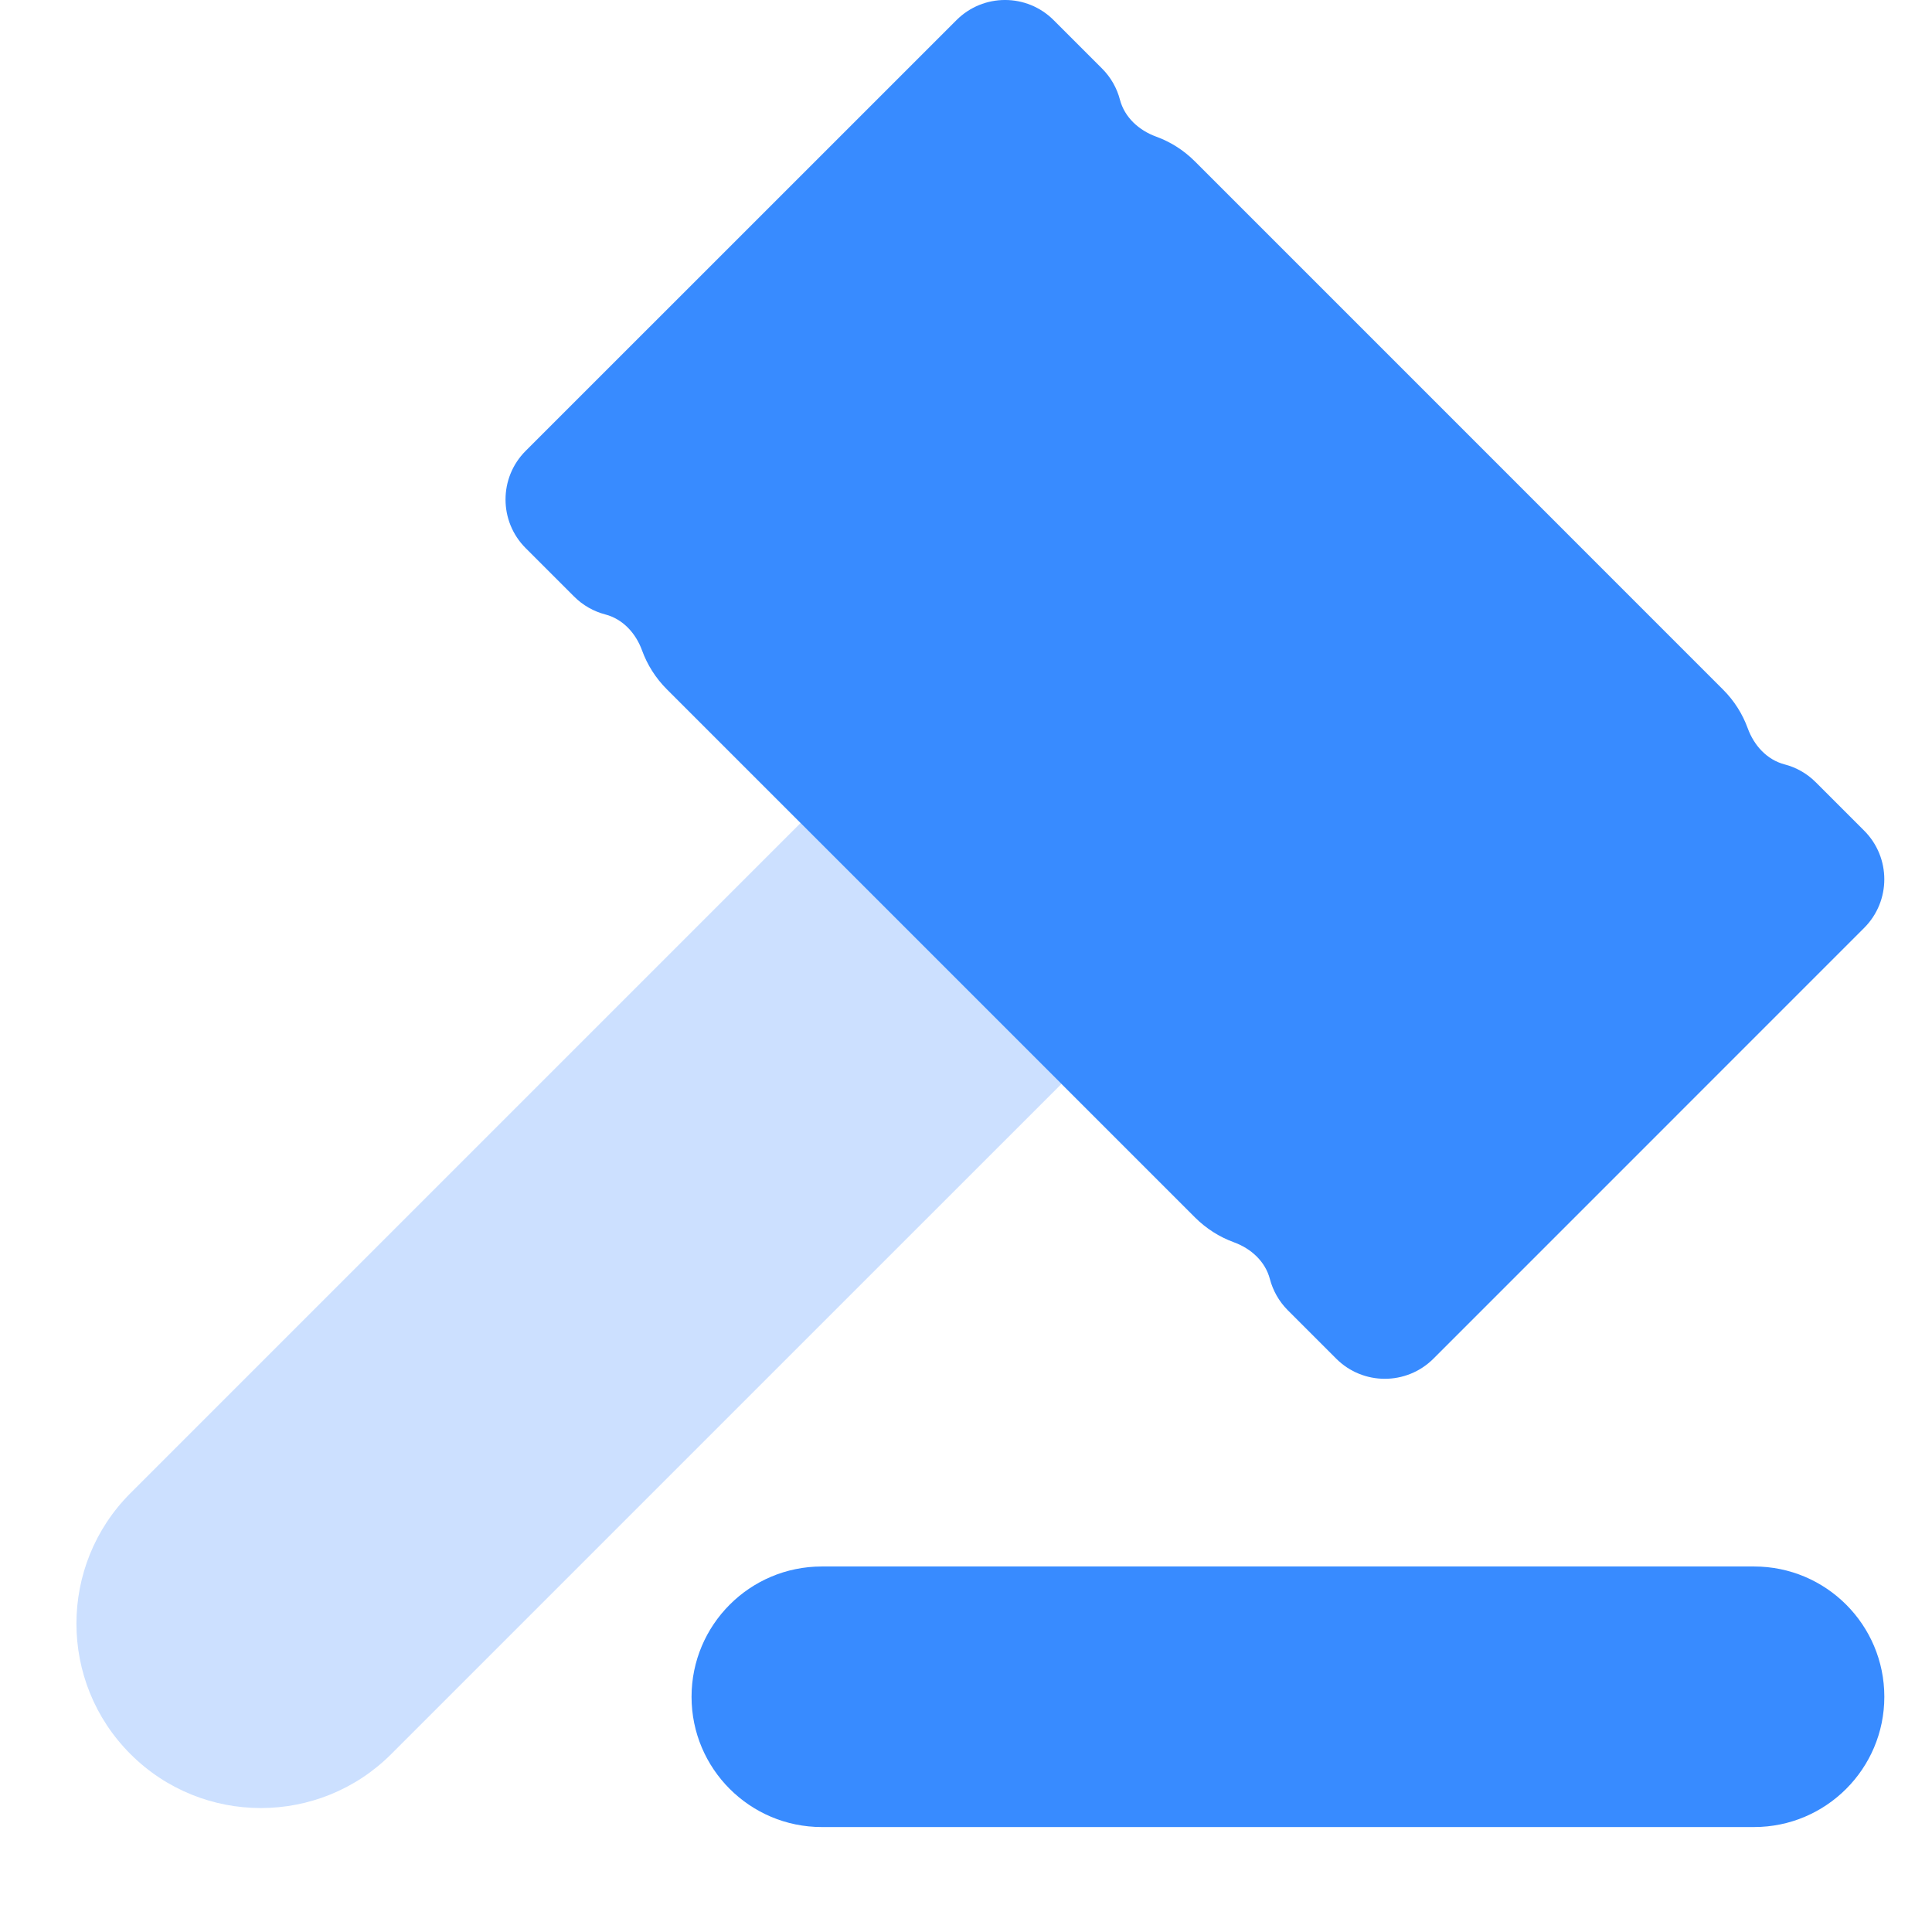
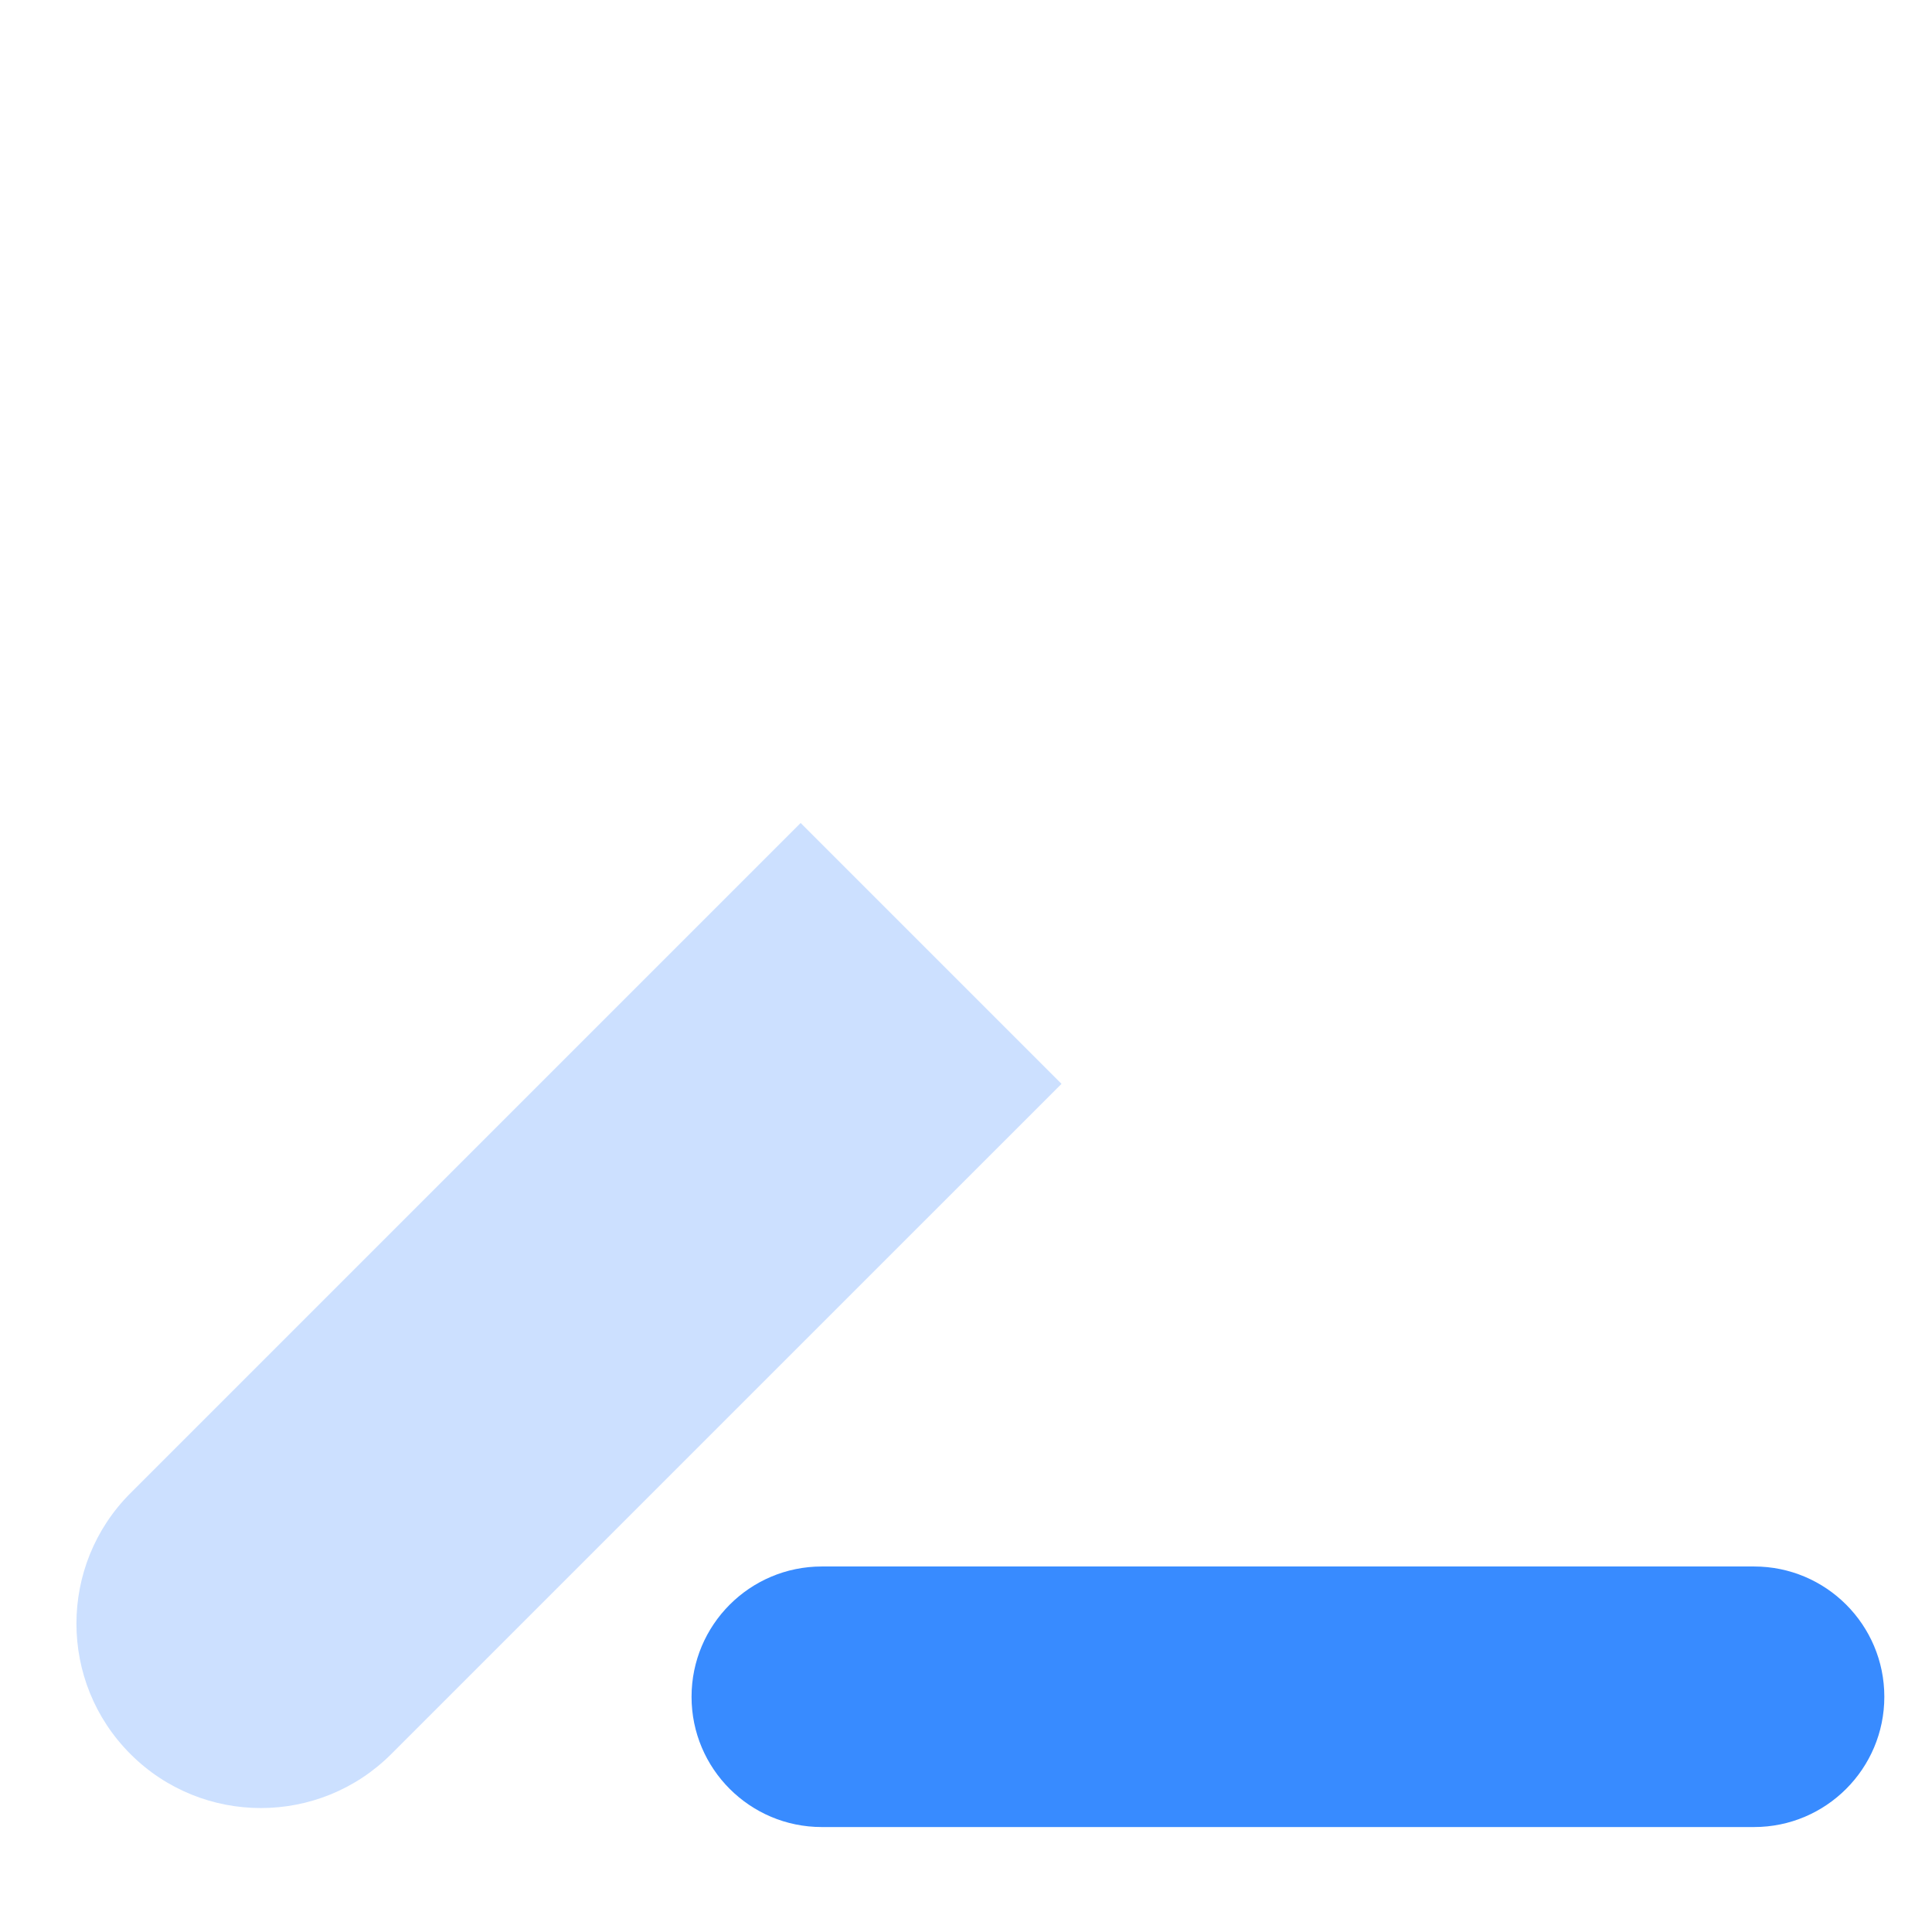
<svg xmlns="http://www.w3.org/2000/svg" width="37" height="37" viewBox="0 0 37 37" fill="none">
  <path d="M15.333 15.761L20.329 20.757L7.493 33.592C6.115 34.971 3.876 34.971 2.498 33.592C1.119 32.214 1.119 29.975 2.498 28.596L15.333 15.761Z" fill="#CCE0FF" />
-   <path d="M35.701 15.908L34.775 14.982C34.603 14.81 34.397 14.696 34.177 14.639C33.838 14.55 33.591 14.276 33.471 13.947C33.372 13.675 33.214 13.421 32.996 13.204L26.875 7.082L22.883 3.09C22.666 2.873 22.412 2.715 22.14 2.616C21.812 2.496 21.537 2.248 21.448 1.909C21.391 1.691 21.277 1.484 21.105 1.312L20.179 0.386C19.664 -0.129 18.831 -0.129 18.317 0.386L10.067 8.635C9.553 9.149 9.553 9.983 10.067 10.497L10.994 11.424C11.165 11.595 11.371 11.709 11.591 11.767C11.93 11.855 12.178 12.129 12.297 12.459C12.396 12.73 12.554 12.984 12.772 13.202L16.764 17.194L22.885 23.315C23.103 23.532 23.357 23.691 23.628 23.79C23.957 23.909 24.232 24.157 24.32 24.496C24.378 24.714 24.492 24.922 24.663 25.093L25.59 26.02C26.104 26.534 26.937 26.534 27.452 26.02L35.701 17.77C36.215 17.256 36.215 16.422 35.701 15.908Z" fill="#388BFF" />
  <path d="M33.593 30H15.738C14.361 30 13.244 31.118 13.244 32.496C13.244 33.873 14.361 34.99 15.738 34.99H33.593C34.97 34.99 36.087 33.872 36.087 32.495C36.087 31.117 34.97 30 33.593 30Z" fill="#388BFF" />
</svg>